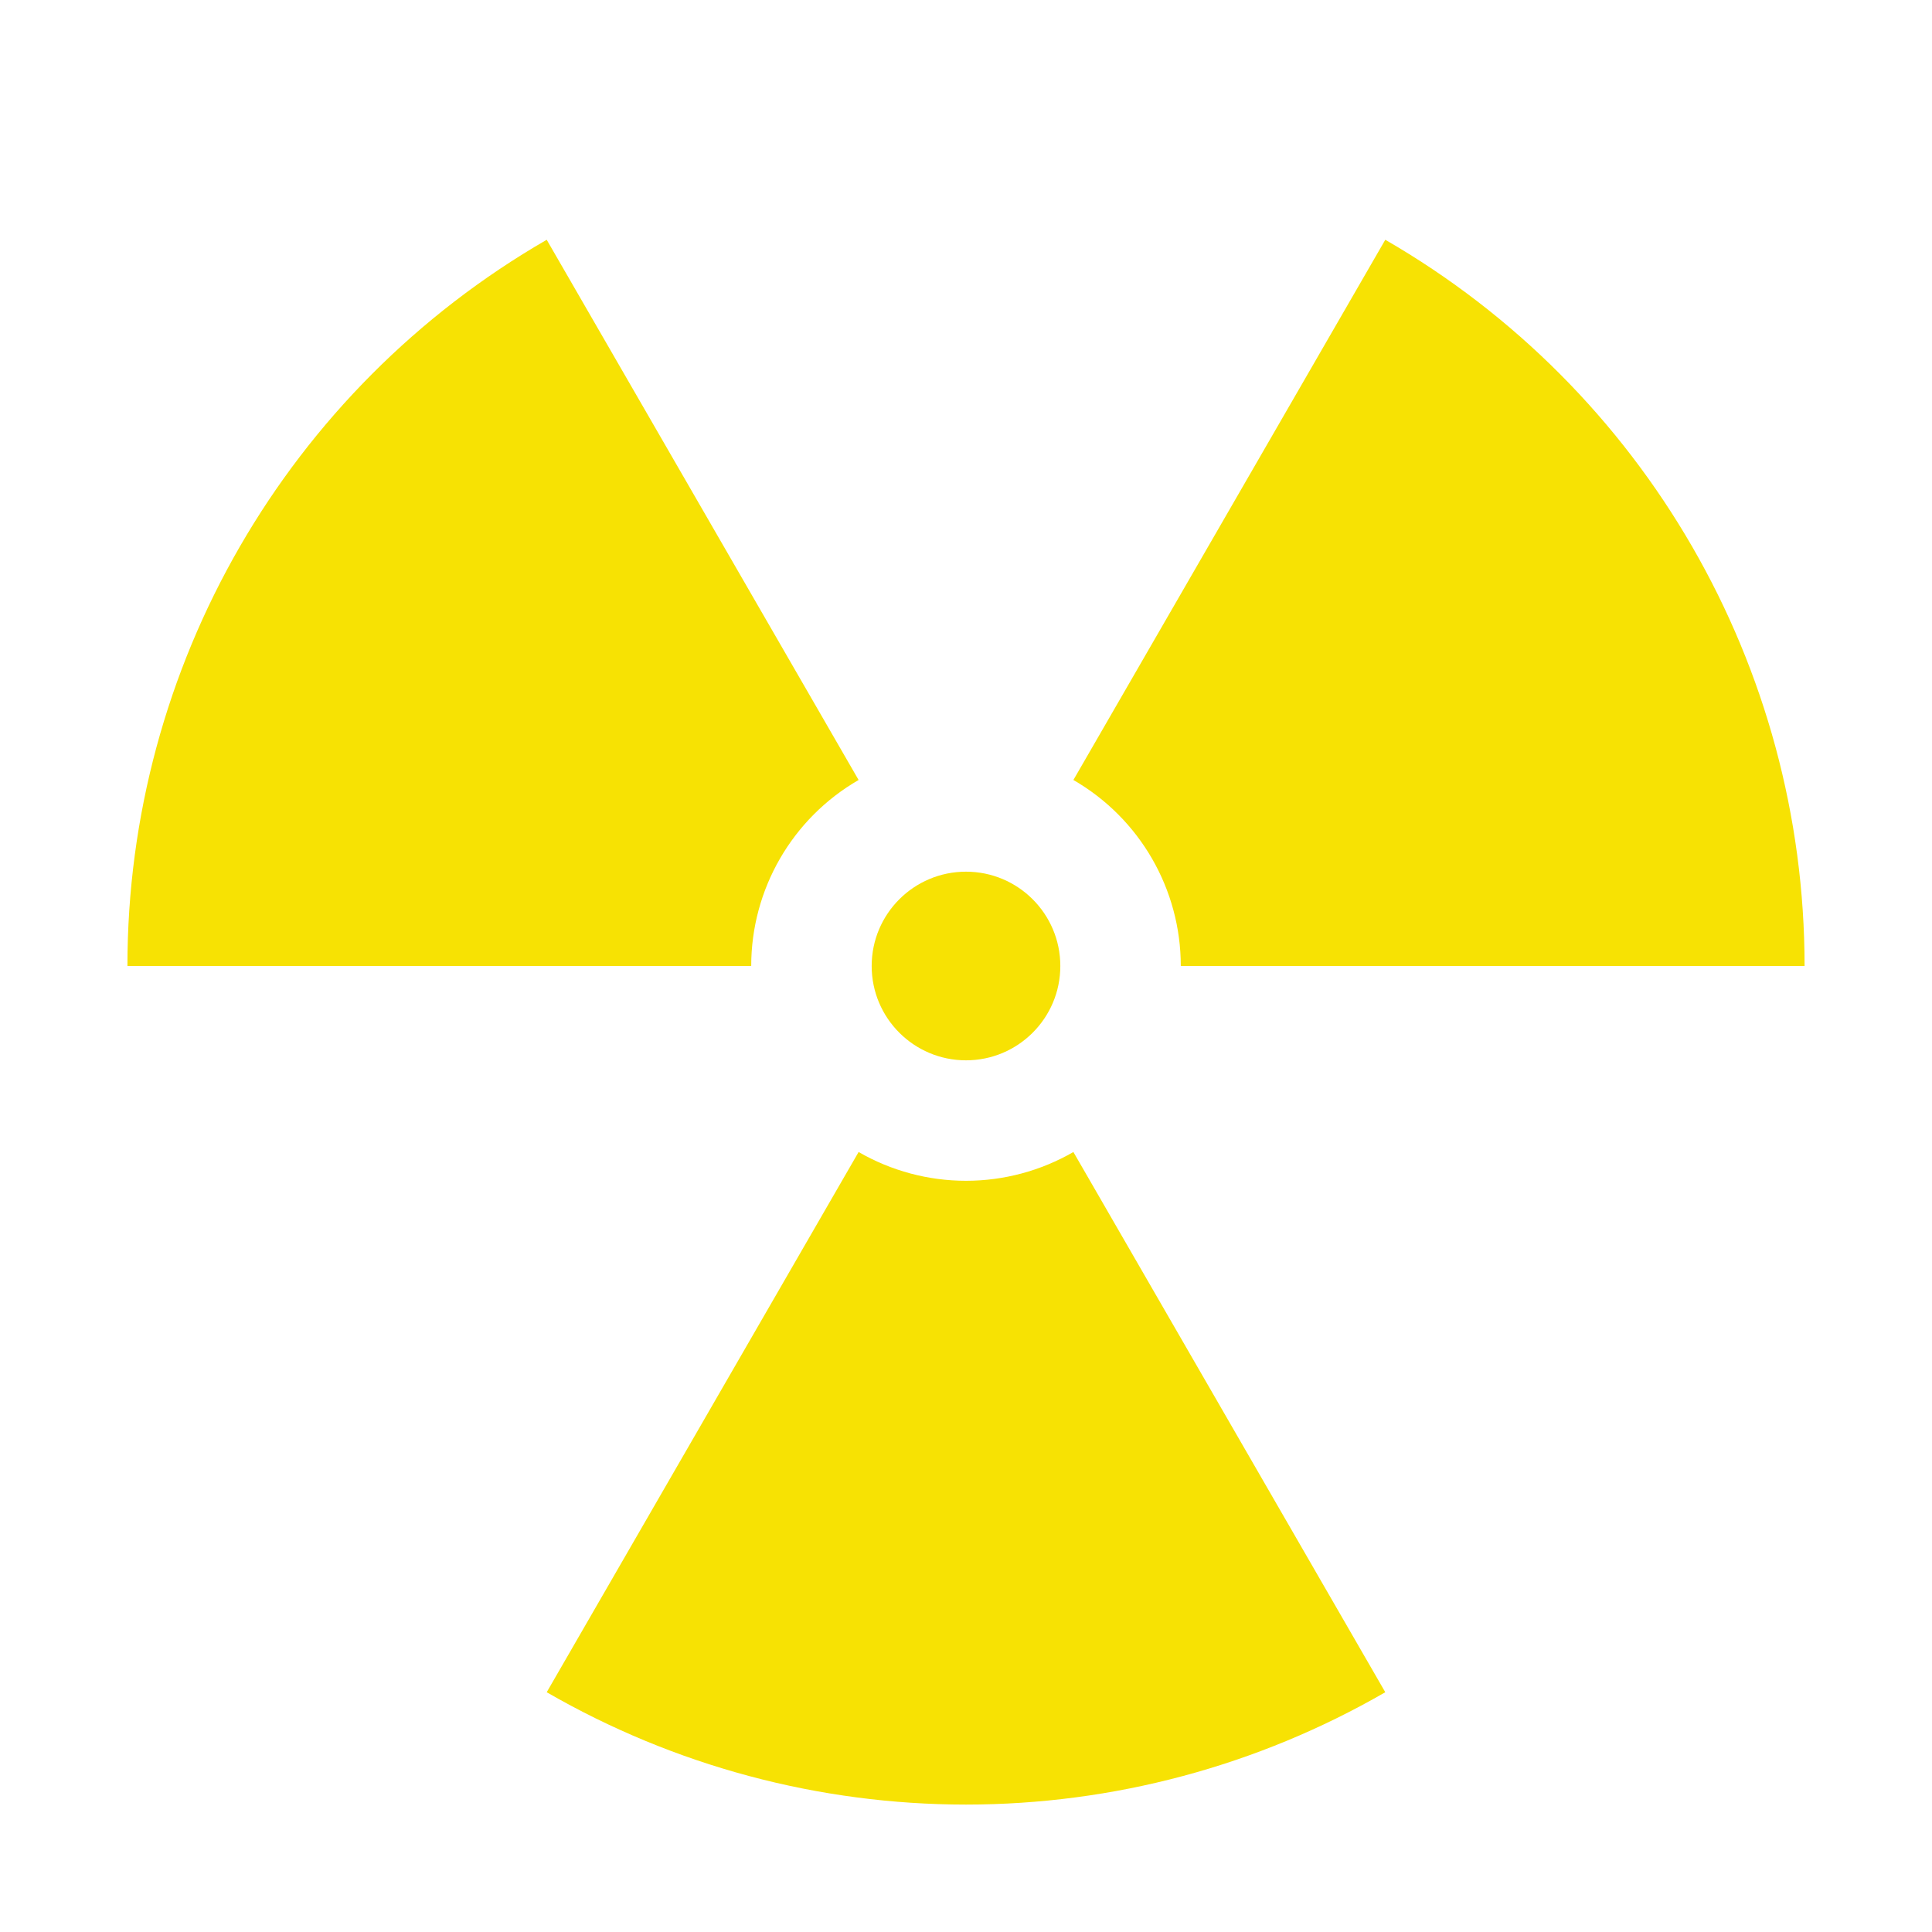
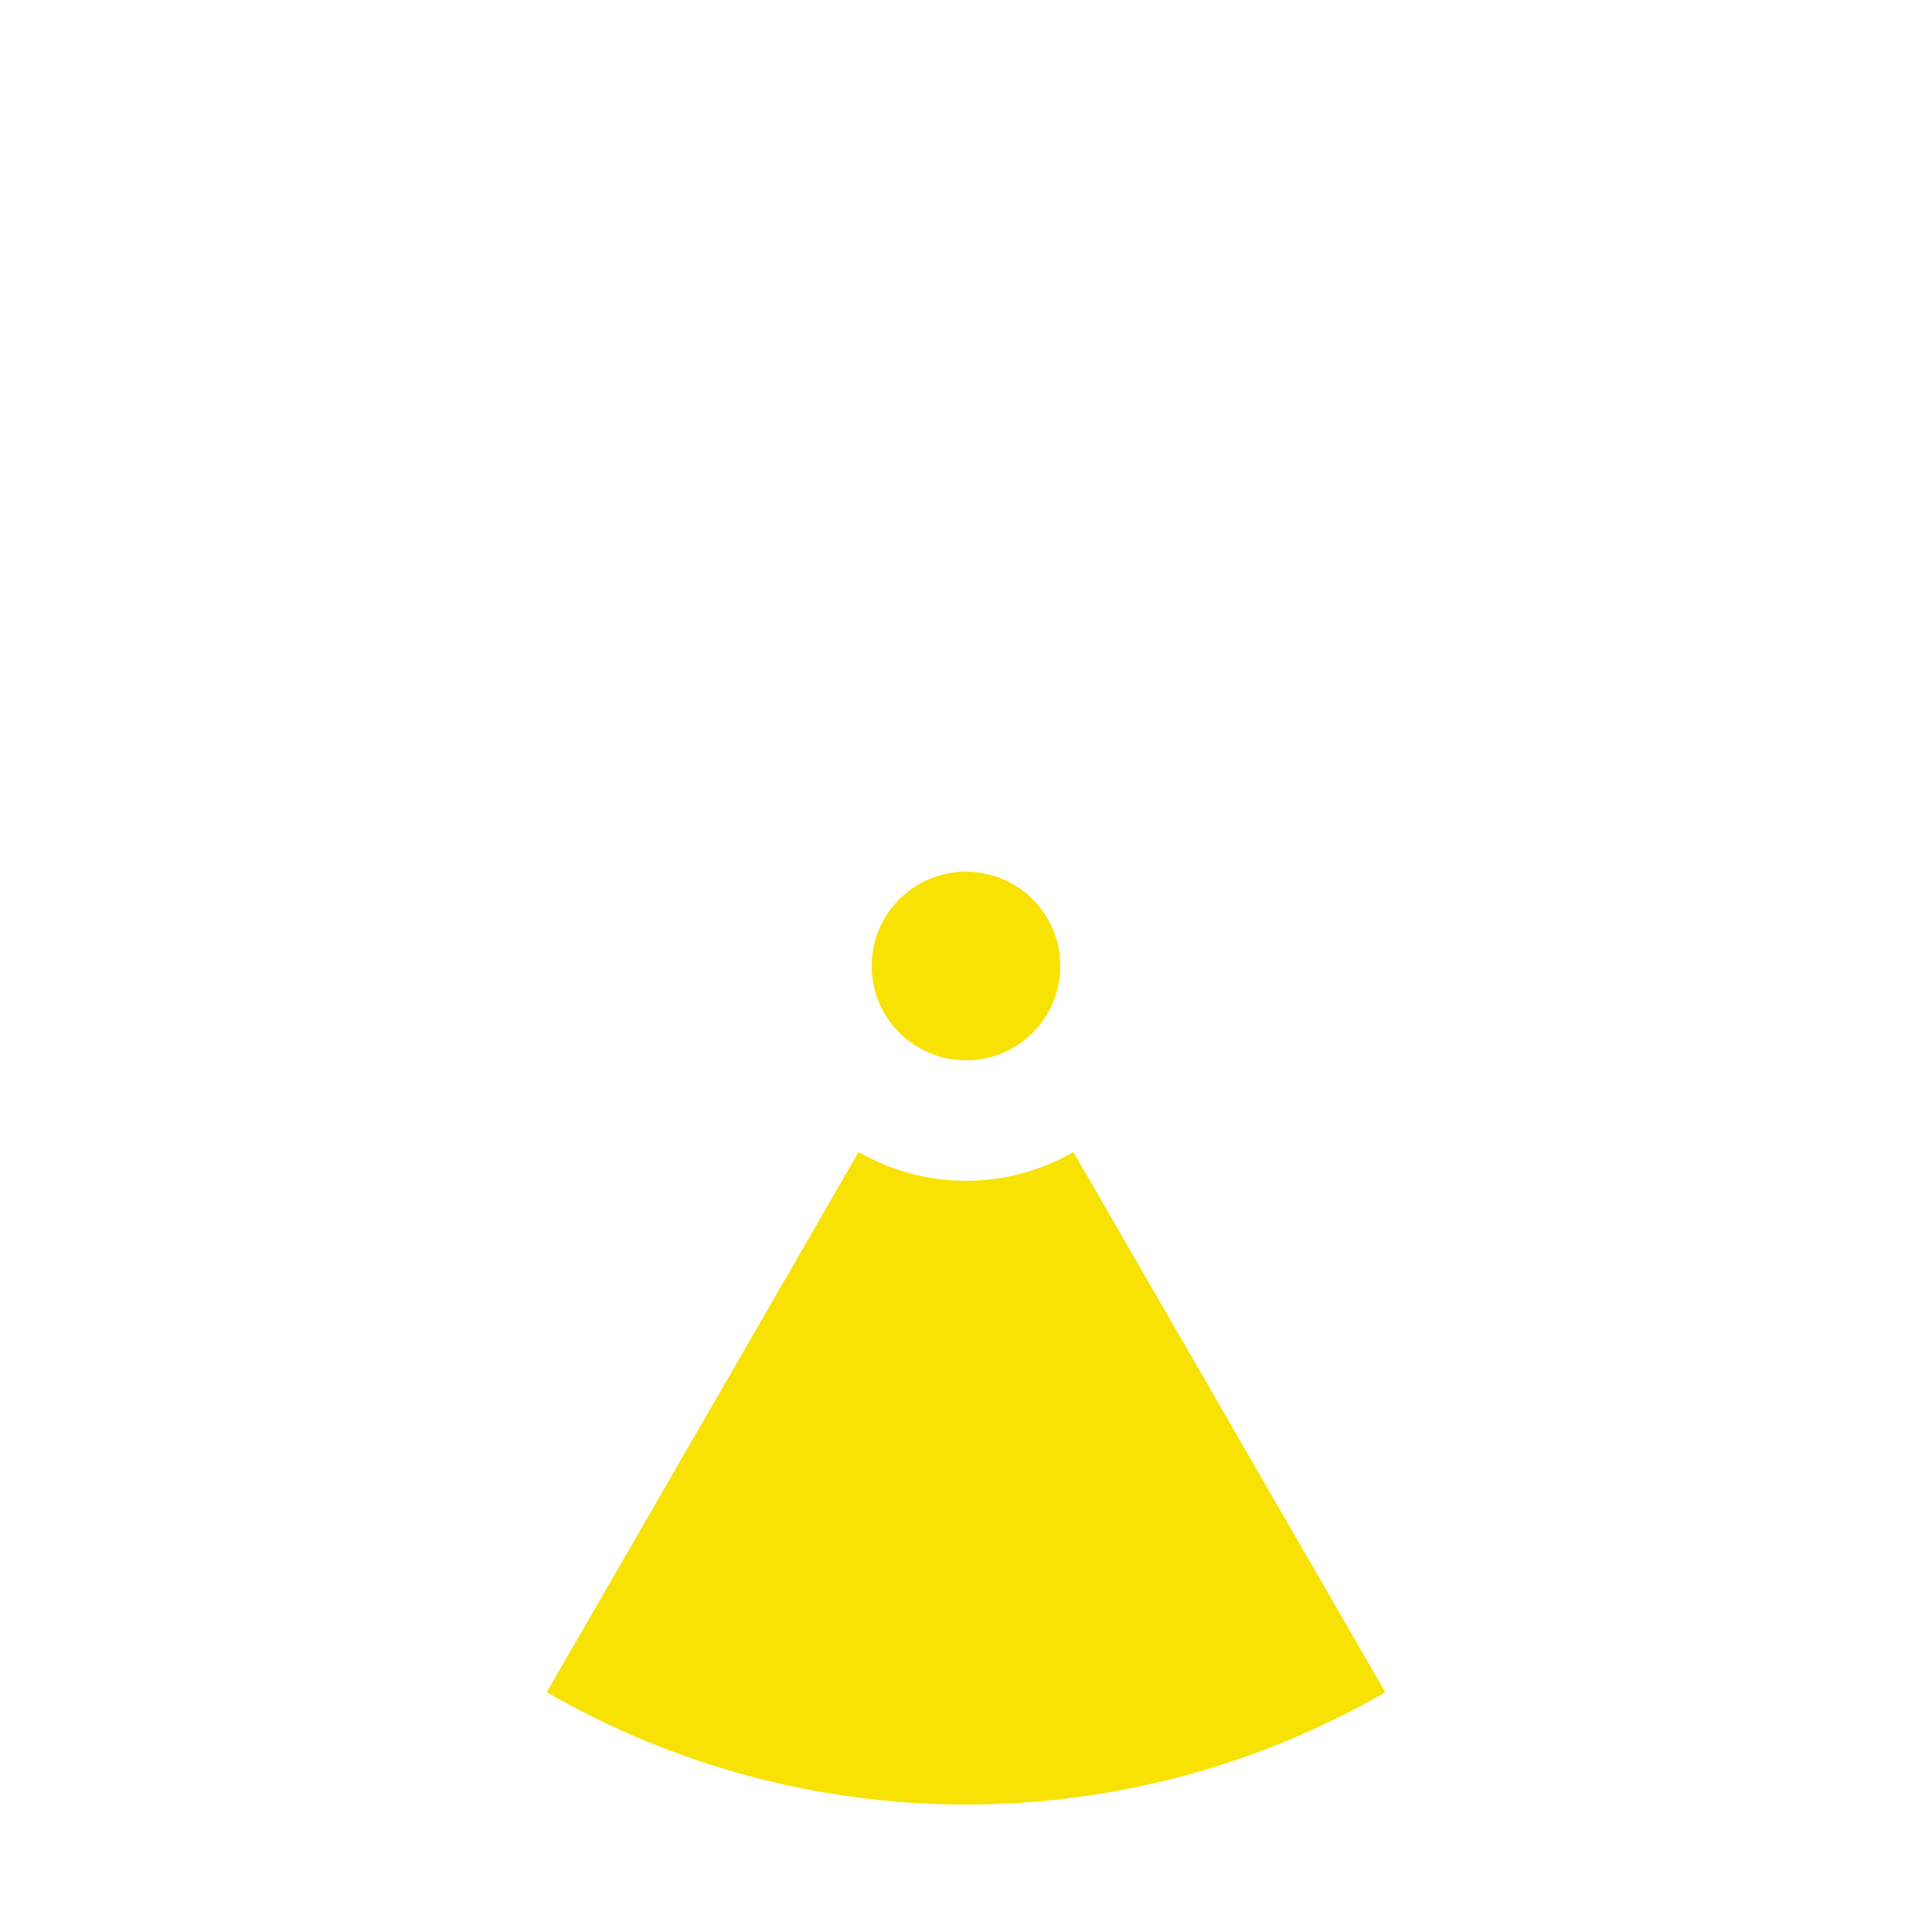
<svg xmlns="http://www.w3.org/2000/svg" width="100%" height="100%" viewBox="0 0 500 500" version="1.1" xml:space="preserve" style="fill-rule:evenodd;clip-rule:evenodd;stroke-linejoin:round;stroke-miterlimit:2;">
  <g>
    <circle cx="250" cy="250" r="24.411" style="fill:#f7e203;" />
    <g>
      <path d="M141.489,437.947c32.992,19.047 70.416,29.075 108.511,29.075c38.095,0 75.52,-10.028 108.511,-29.075l-80.717,-139.806c-8.45,4.879 -18.036,7.447 -27.794,7.447c-9.758,0 -19.344,-2.568 -27.794,-7.447l-80.717,139.806Z" style="fill:#f7e203;" />
-       <path d="M141.489,62.053c-67.147,38.768 -108.511,110.412 -108.511,187.947l161.434,0c-0,-19.86 10.595,-38.211 27.794,-48.141l-80.717,-139.806Z" style="fill:#f7e203;" />
-       <path d="M467.022,250c0,-77.535 -41.364,-149.179 -108.511,-187.947l-80.717,139.806c17.199,9.93 27.794,28.281 27.794,48.141l161.434,0Z" style="fill:#f7e203;" />
    </g>
  </g>
</svg>